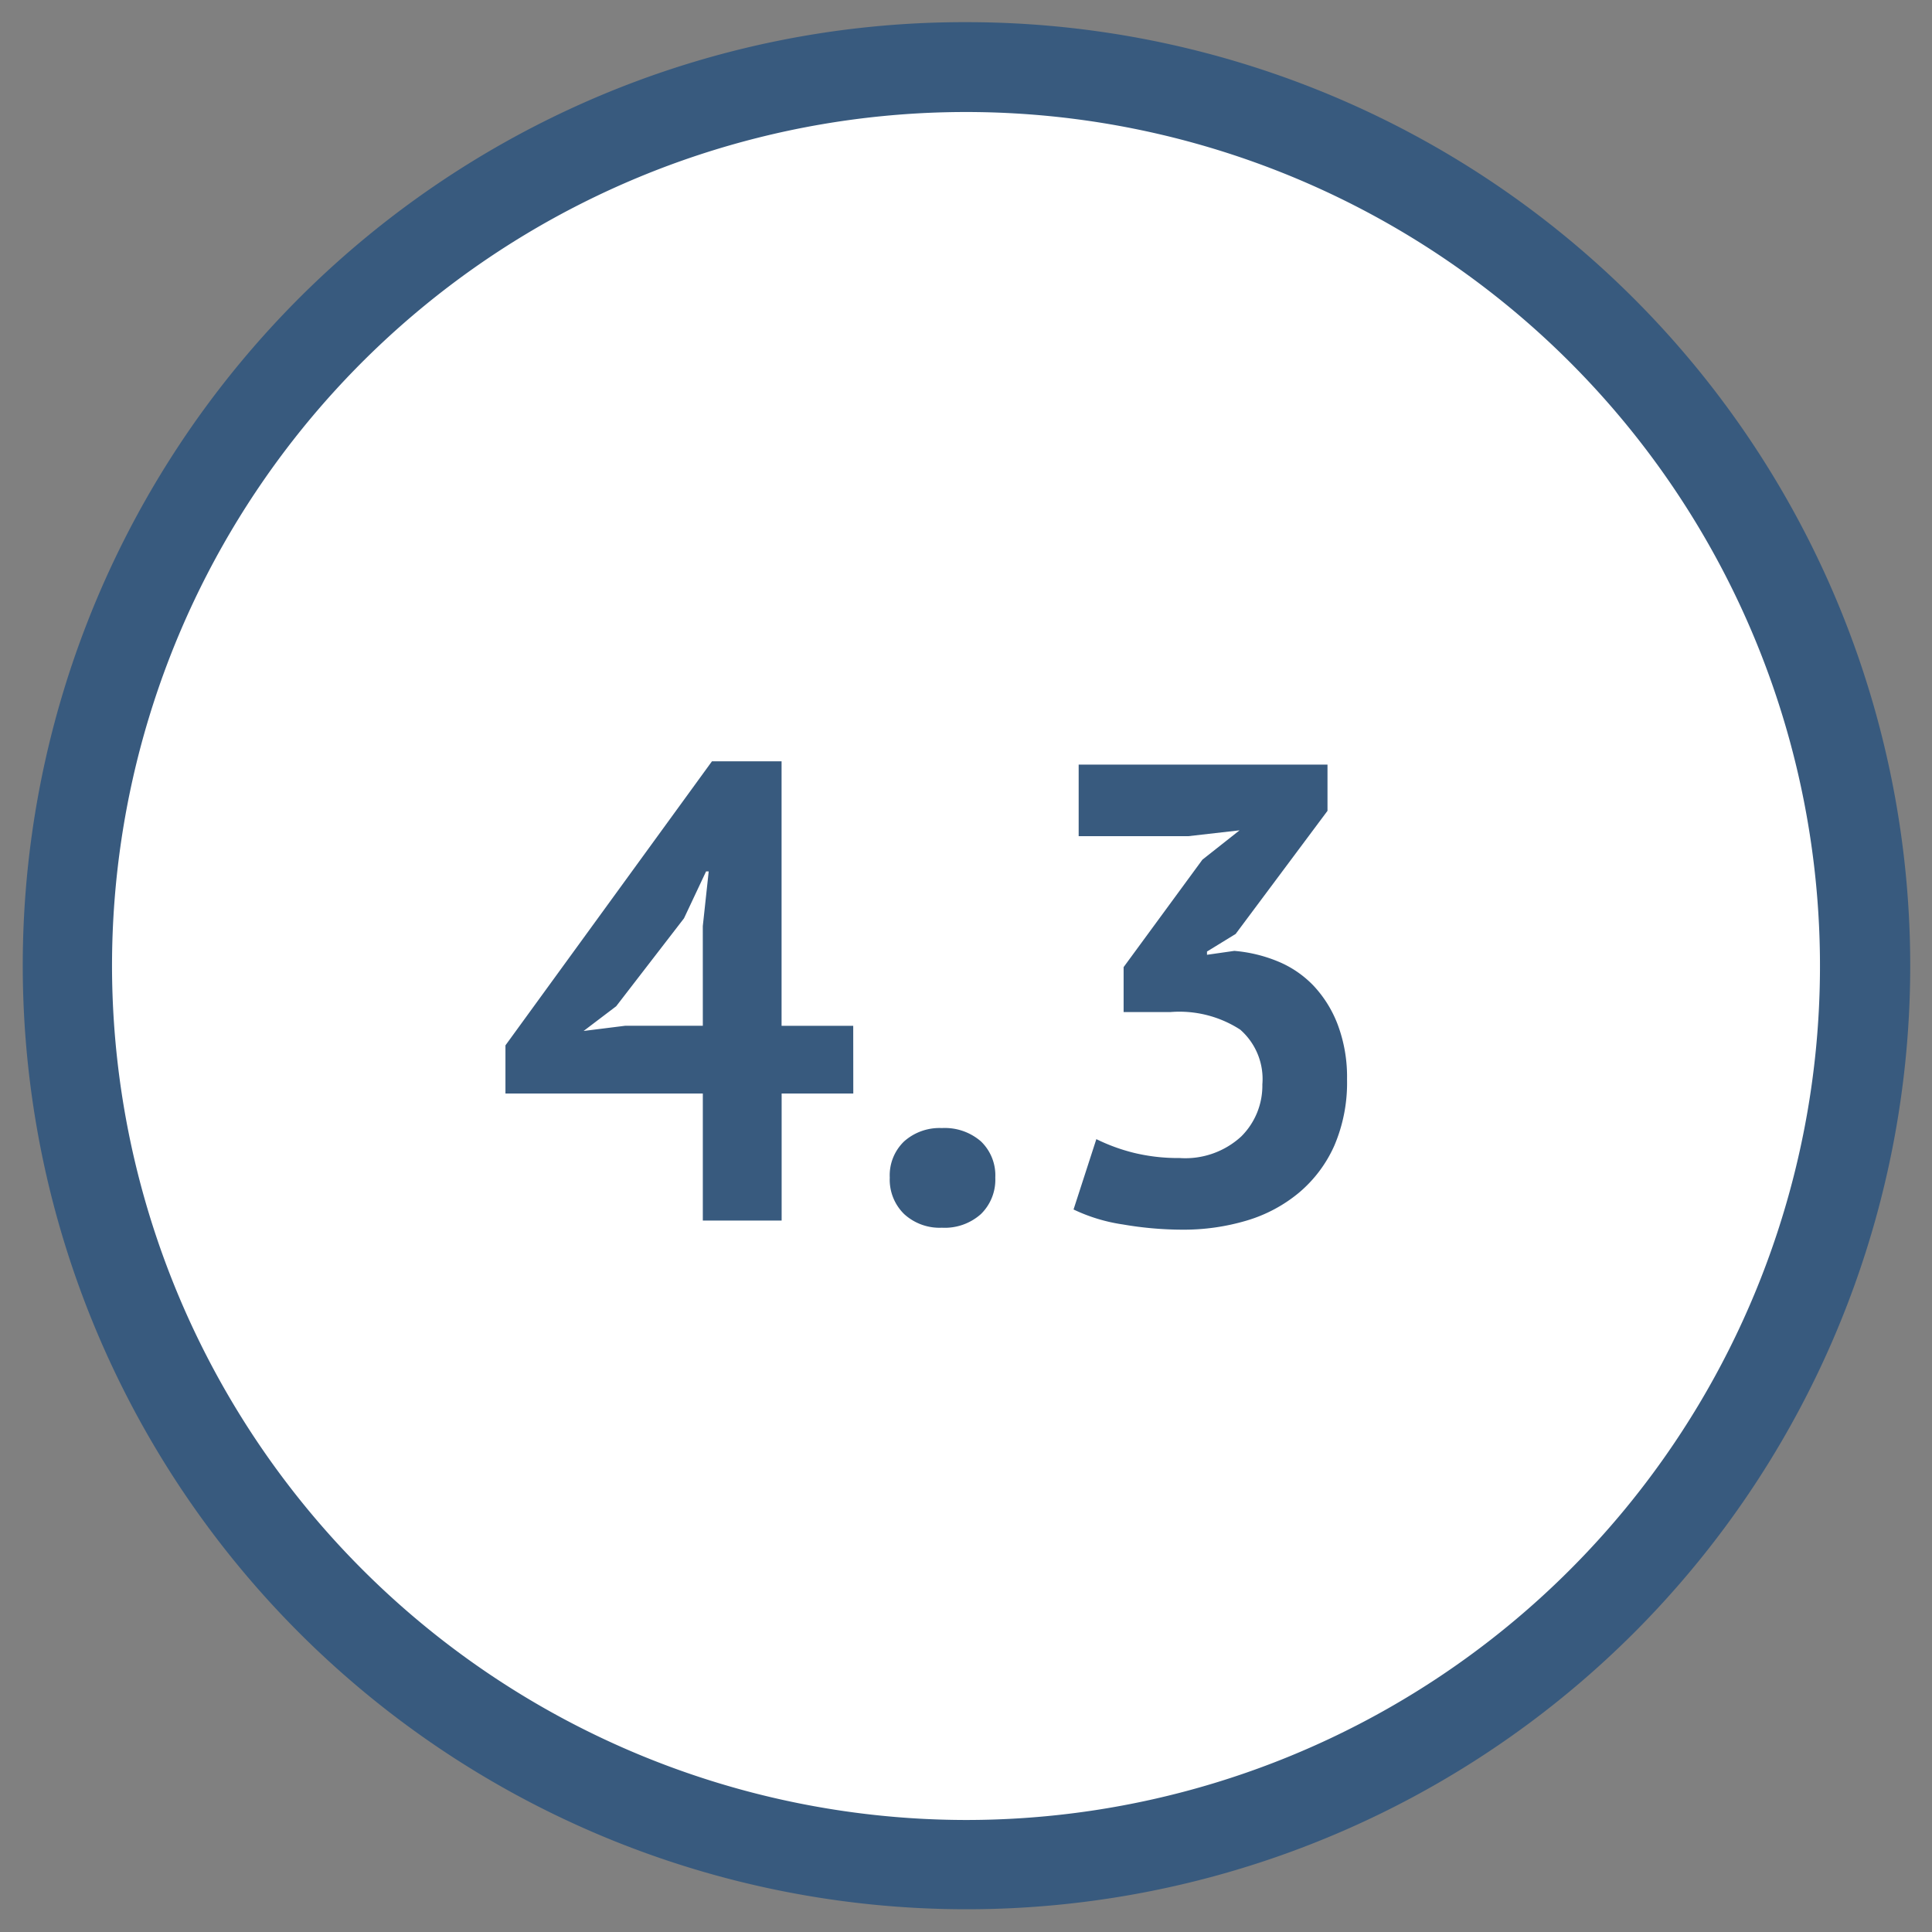
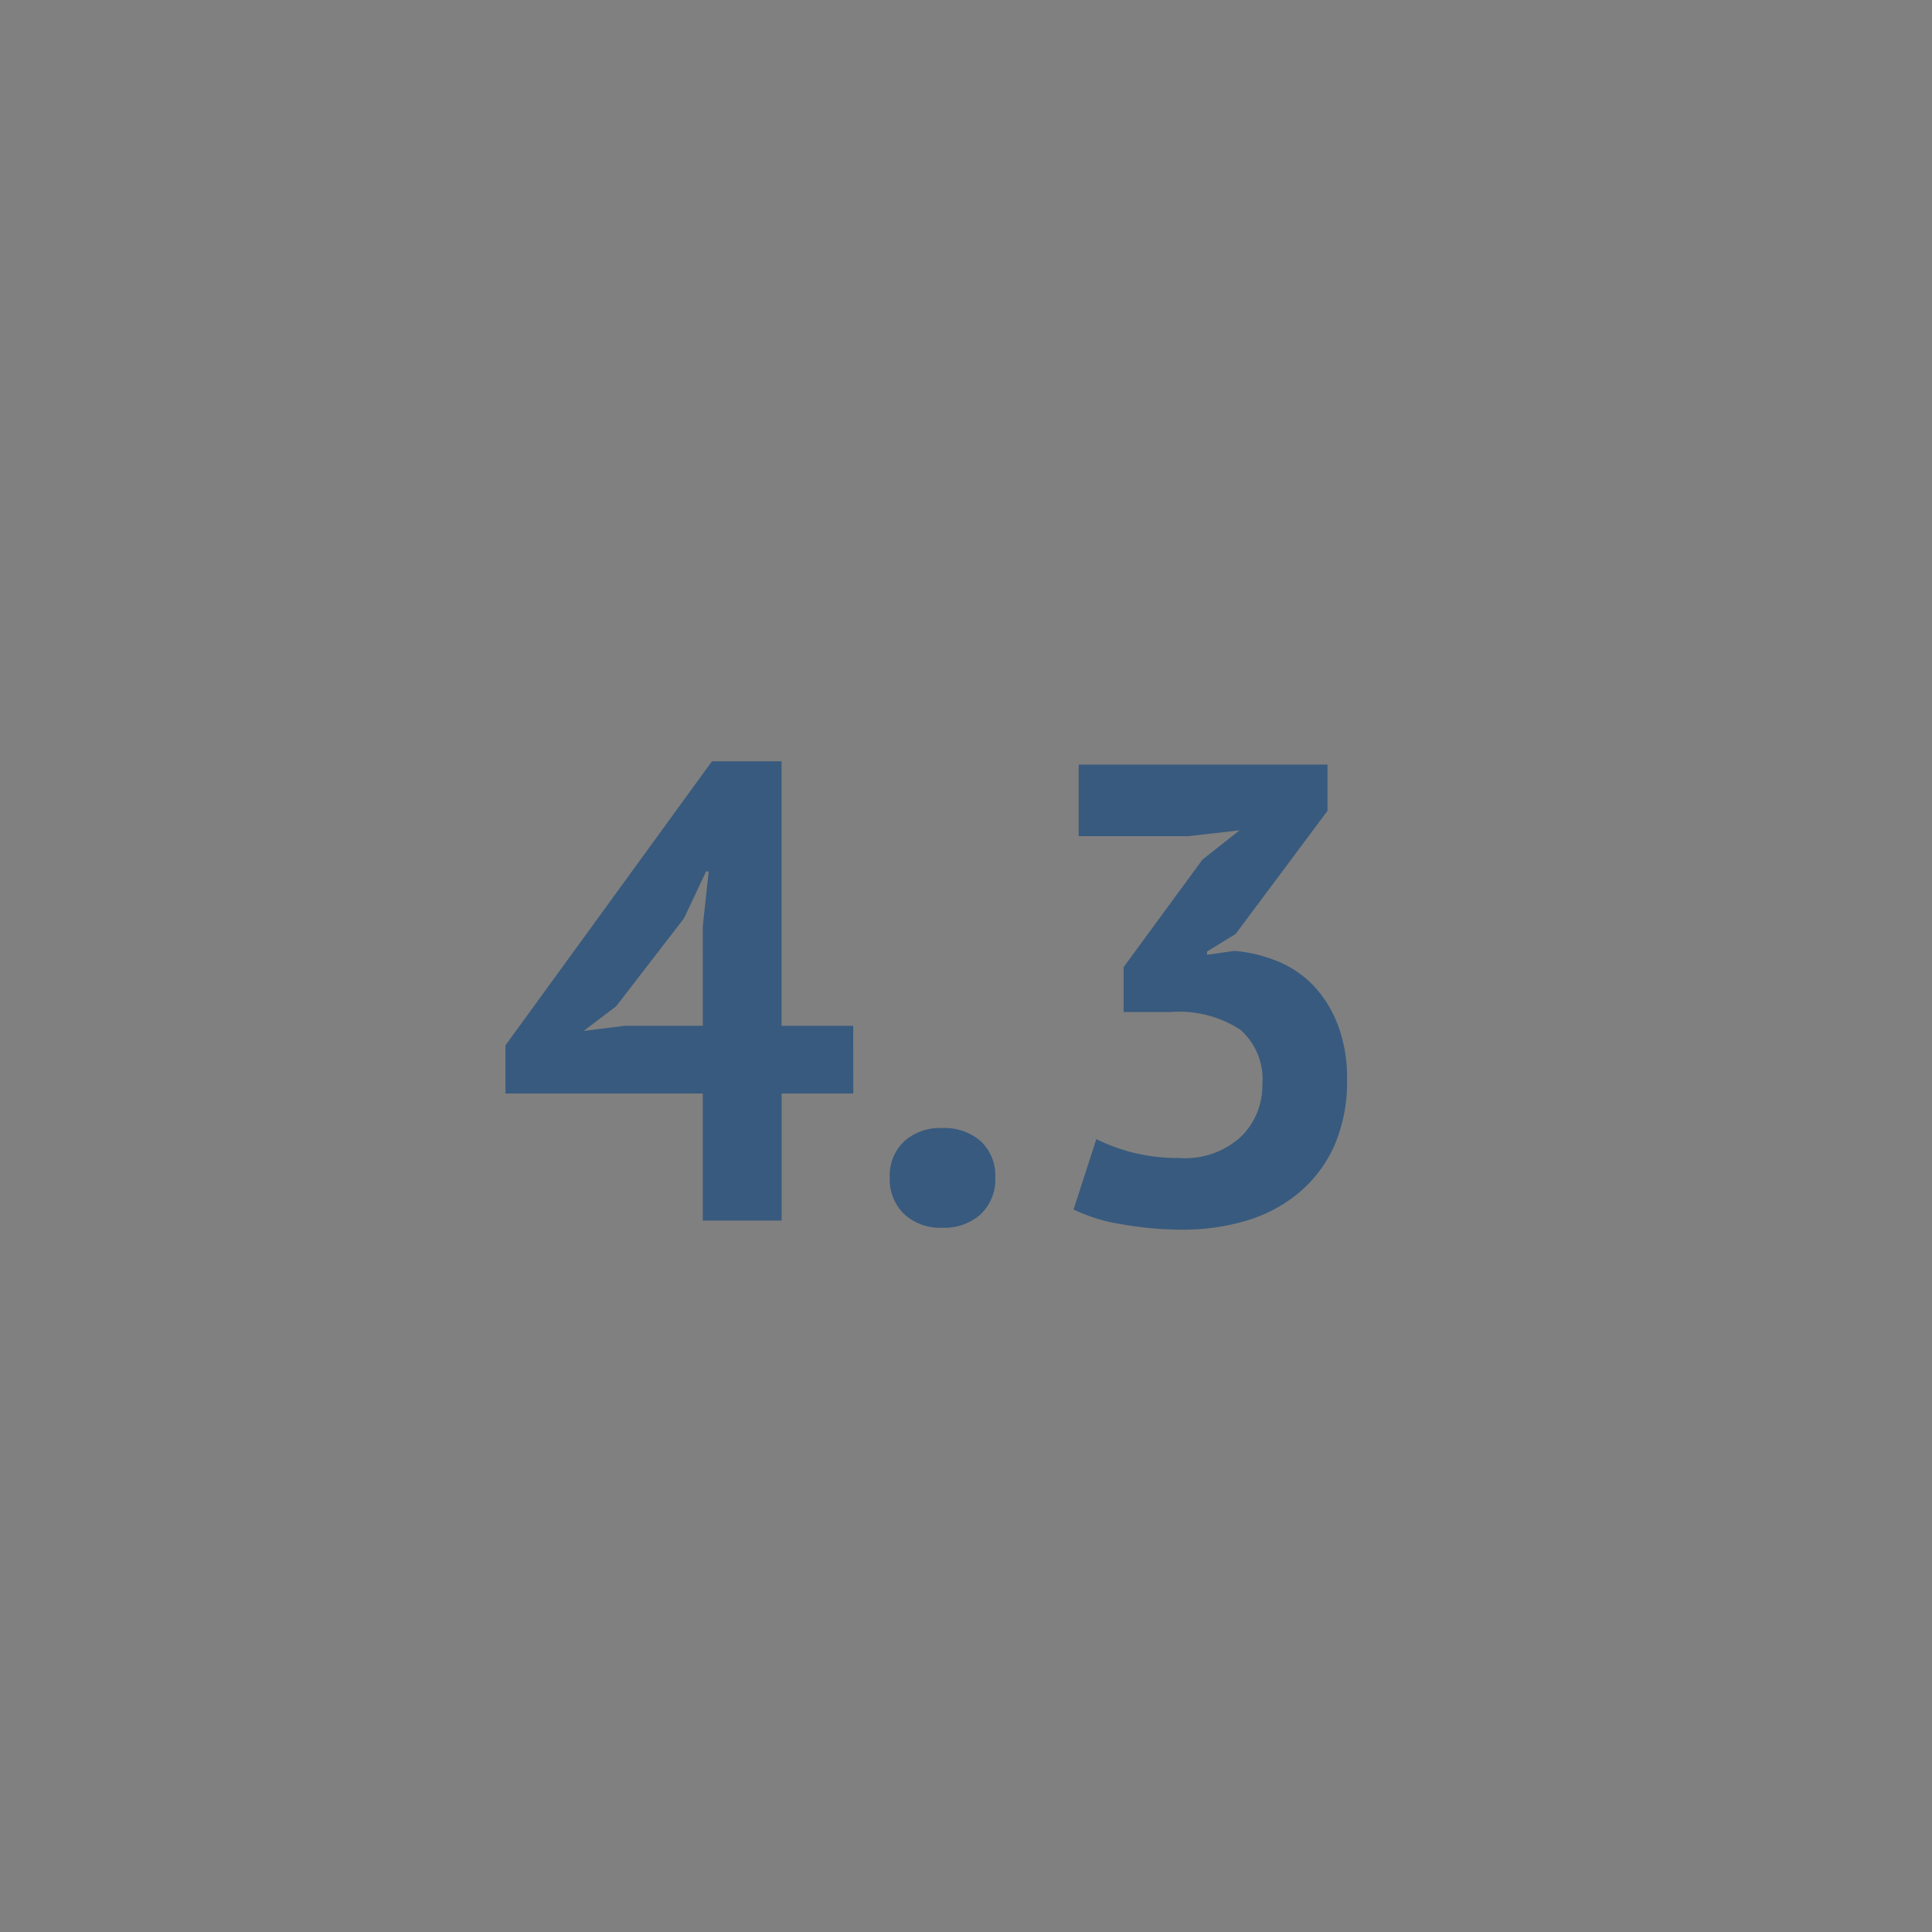
<svg xmlns="http://www.w3.org/2000/svg" id="treatment-4_3" width="86.014" height="86.014" viewBox="0 0 86.014 86.014">
  <rect x="0" y="0" width="86.014" height="86.014" fill="#808080" stroke="none" />
  <defs>
    <clipPath id="clip-path">
-       <rect id="Rectangle_544" data-name="Rectangle 544" width="86.014" height="86.014" fill="none" />
-     </clipPath>
+       </clipPath>
  </defs>
  <g id="Group_2059" data-name="Group 2059" transform="translate(0 0)">
    <g id="Group_2058" data-name="Group 2058" clip-path="url(#clip-path)">
-       <path id="Path_5889" data-name="Path 5889" d="M42.02,82.04A40.02,40.02,0,1,0,2,42.02,40.021,40.021,0,0,0,42.02,82.04" transform="translate(0.987 0.987)" fill="#fff" />
-     </g>
+       </g>
  </g>
  <path id="Path_5892" data-name="Path 5892" d="M16.037-5.655h-3.19V0H9.338V-5.655H.551V-7.8L9.744-20.445h3.1V-8.671h3.19Zm-6.7-7.453L9.6-15.544H9.483L8.5-13.456,5.481-9.541l-1.45,1.1,1.856-.232H9.338ZM17.661-1.914a2.093,2.093,0,0,1,.638-1.61,2.368,2.368,0,0,1,1.682-.594,2.452,2.452,0,0,1,1.74.594,2.093,2.093,0,0,1,.638,1.61A2.14,2.14,0,0,1,21.721-.29a2.416,2.416,0,0,1-1.74.609A2.335,2.335,0,0,1,18.3-.29,2.14,2.14,0,0,1,17.661-1.914Zm12.905-.87a3.678,3.678,0,0,0,2.74-.957,3.184,3.184,0,0,0,.943-2.32A2.922,2.922,0,0,0,33.263-8.5a4.979,4.979,0,0,0-3.1-.783H28.072v-2l3.509-4.785,1.653-1.305-2.291.261H26.071V-20.3H37.149v2.059L33.06-12.76l-1.276.783v.145L33-12.006a6.473,6.473,0,0,1,1.929.464,4.638,4.638,0,0,1,1.6,1.088A5.243,5.243,0,0,1,37.613-8.7a6.611,6.611,0,0,1,.406,2.407,7.114,7.114,0,0,1-.566,2.958,5.83,5.83,0,0,1-1.566,2.088A6.542,6.542,0,0,1,33.553,0a9.814,9.814,0,0,1-2.871.406A15.723,15.723,0,0,1,28.043.174a7.647,7.647,0,0,1-2.2-.667l1.015-3.132a8.271,8.271,0,0,0,1.667.609A8.314,8.314,0,0,0,30.566-2.784Z" transform="translate(21.952 54.34)" fill="#385a7e" />
  <g id="Group_2061" data-name="Group 2061" transform="translate(0 0)">
    <g id="Group_2060" data-name="Group 2060" clip-path="url(#clip-path)">
      <path id="Ellipse_17" data-name="Ellipse 17" d="M40.02-2A42.008,42.008,0,0,1,69.733,69.733,42.02,42.02,0,1,1,23.663,1.3,41.759,41.759,0,0,1,40.02-2Zm0,80.04A38.02,38.02,0,1,0,2,40.02,38.063,38.063,0,0,0,40.02,78.04Z" transform="translate(2.987 2.987)" fill="#385a7e" />
    </g>
  </g>
</svg>